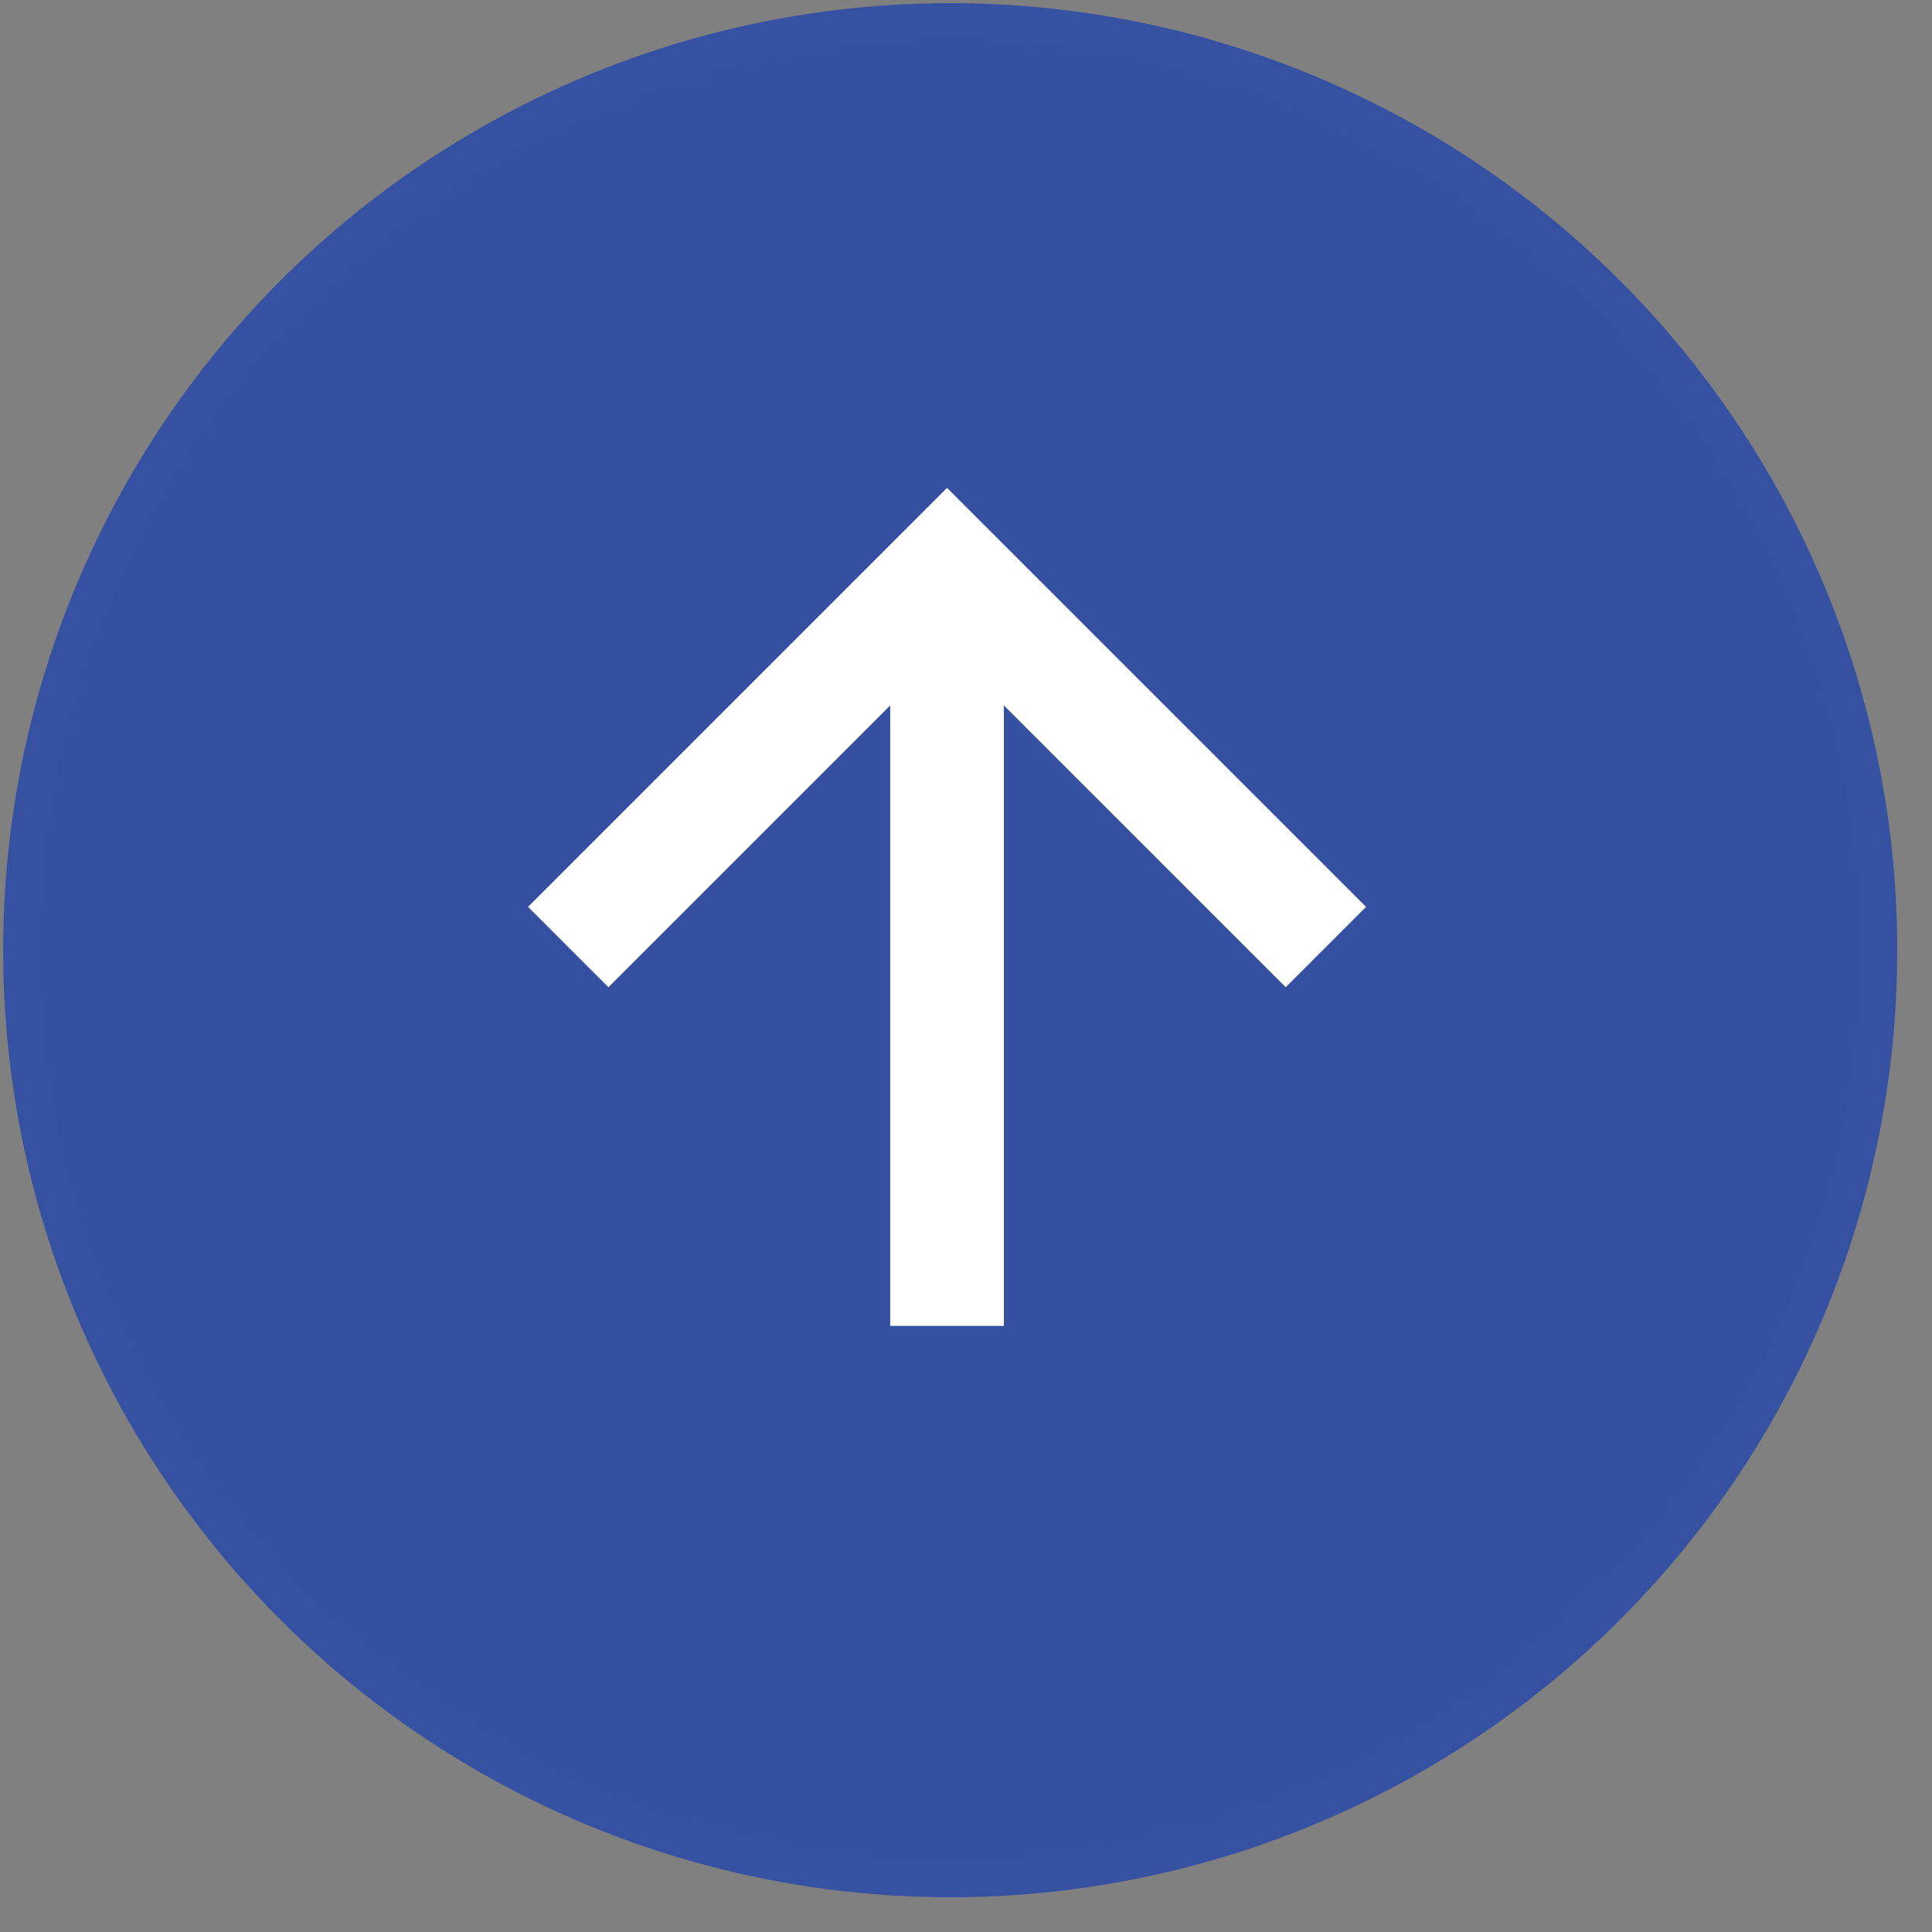
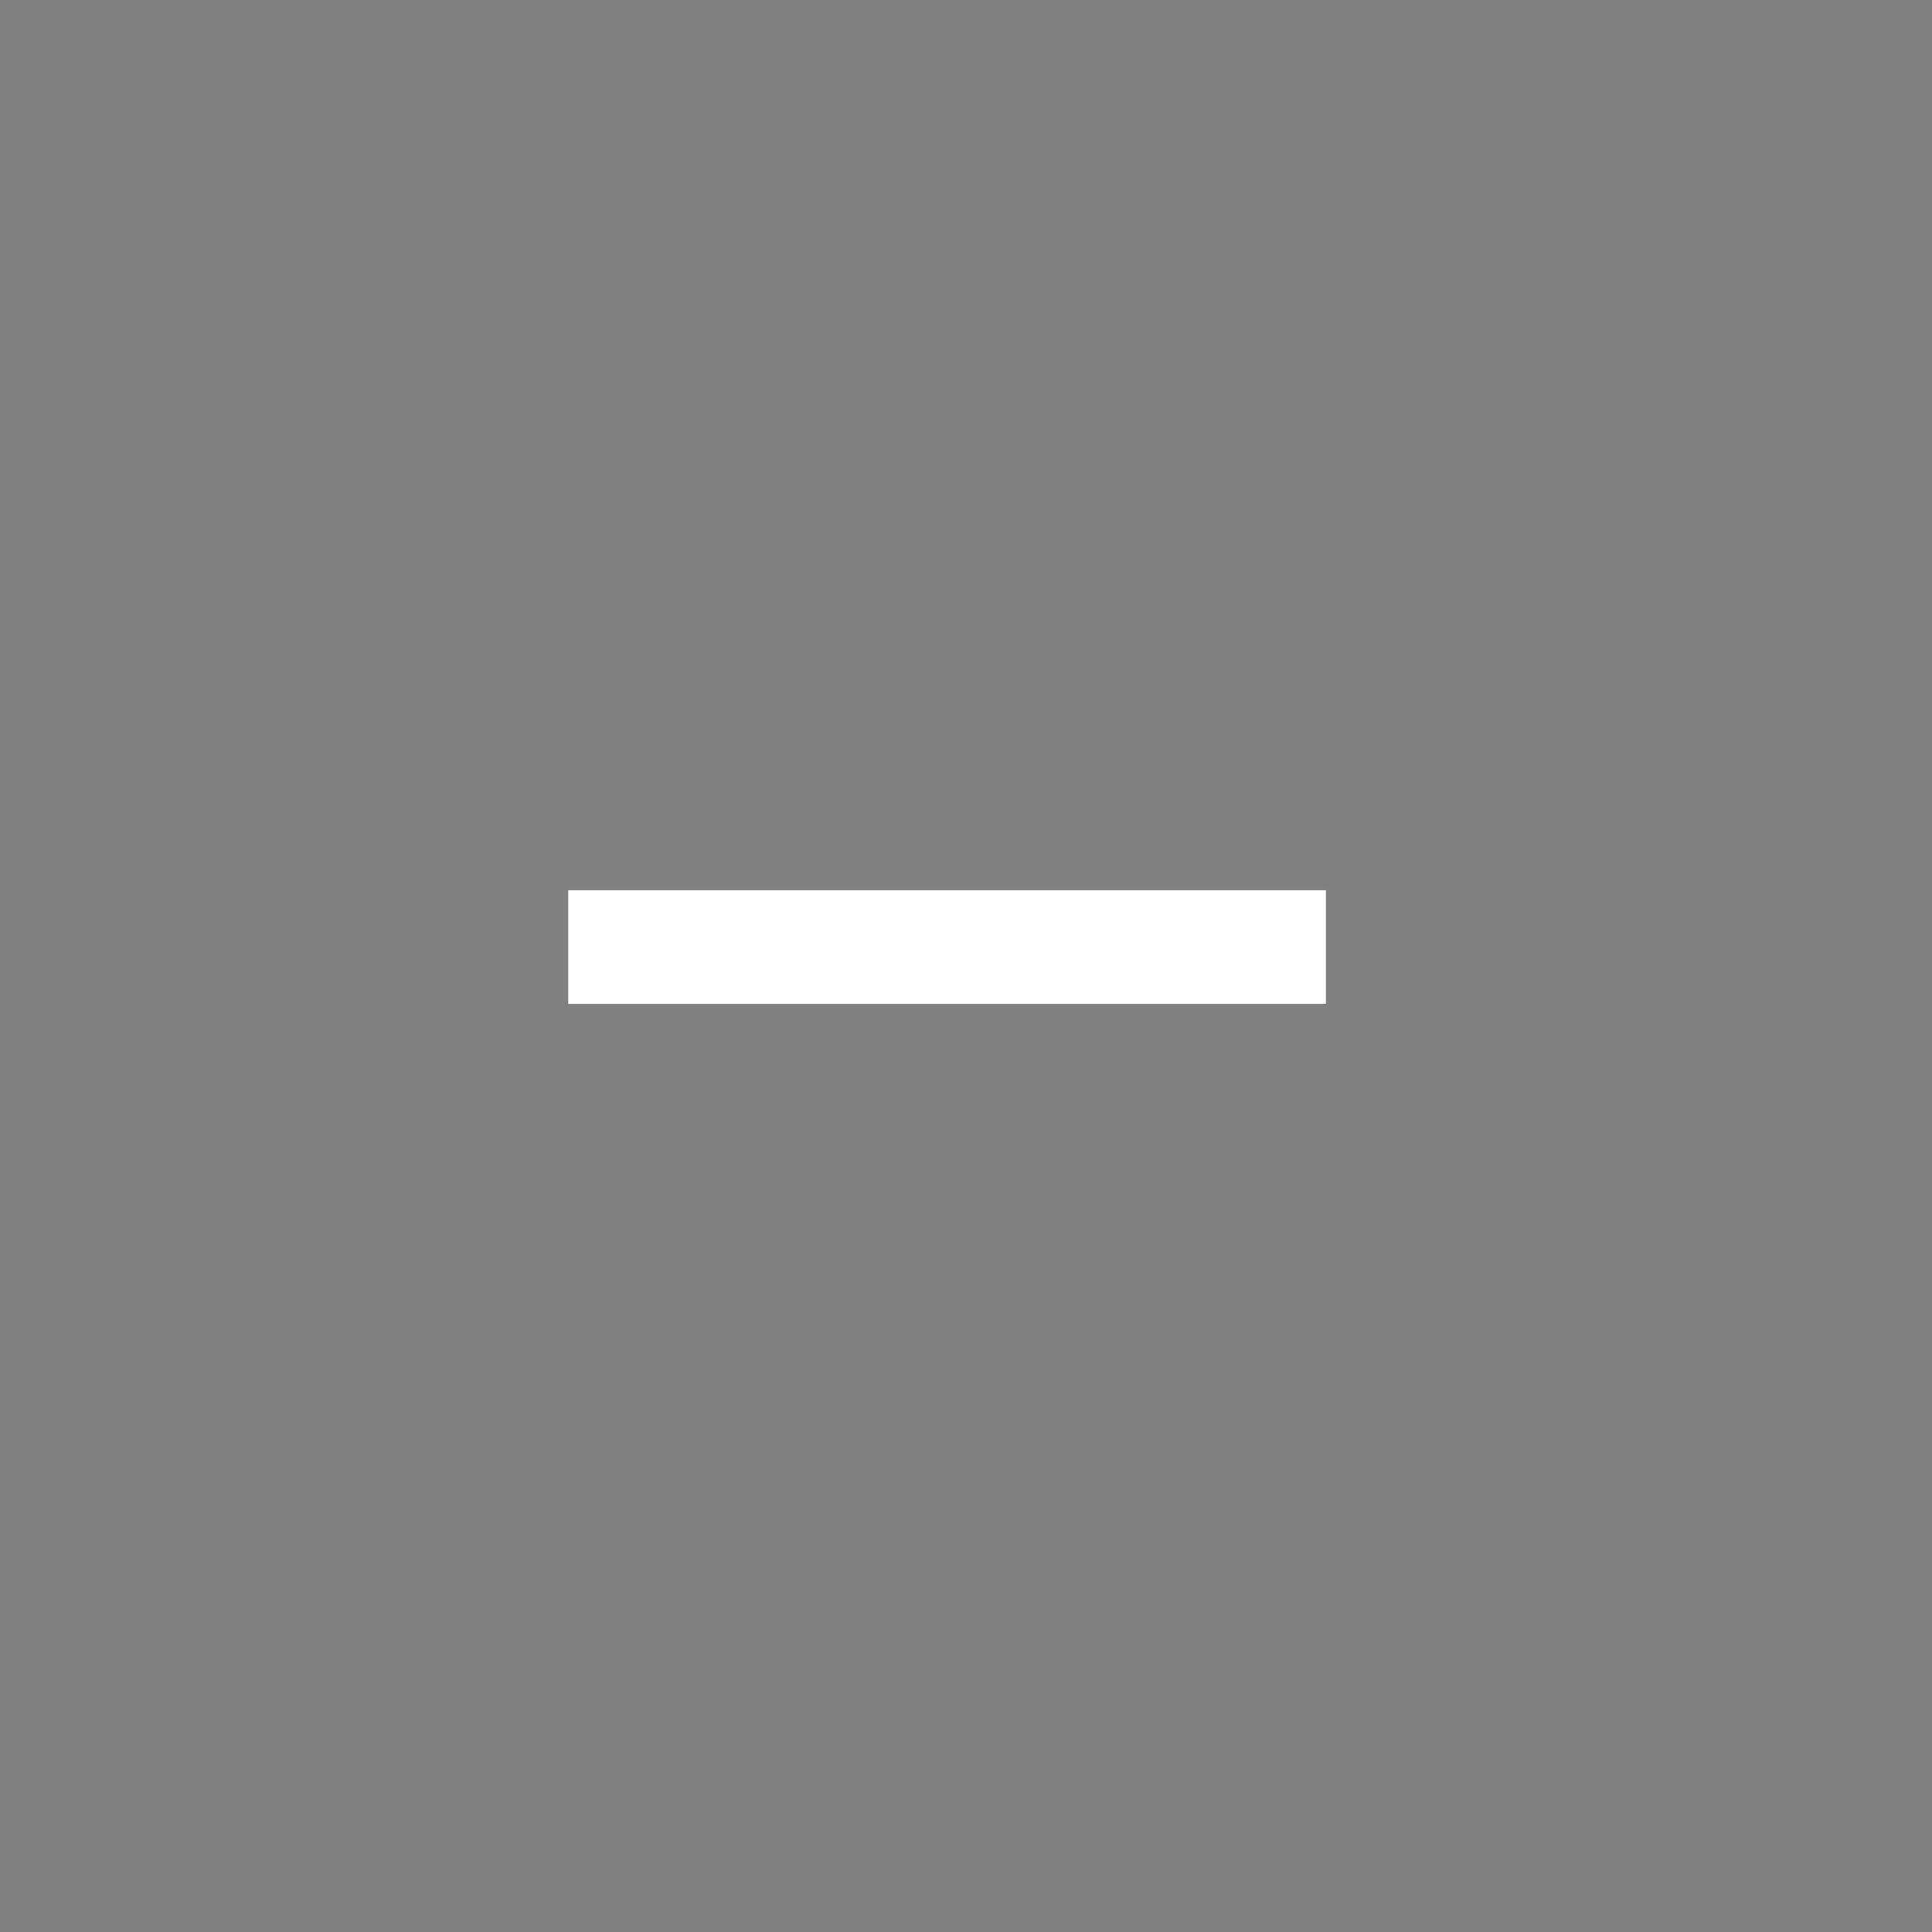
<svg xmlns="http://www.w3.org/2000/svg" width="51" height="51" viewBox="0 0 51 51" fill="none">
  <rect x="0" y="0" width="51" height="51" fill="#808080" stroke="none" />
-   <circle cx="25.083" cy="25.083" r="24.5" fill="#3550A0" stroke="#3651A1" />
-   <path d="M15 25L25 15L35 25" stroke="white" stroke-width="3" />
-   <path d="M25 15V35" stroke="white" stroke-width="3" />
+   <path d="M15 25L35 25" stroke="white" stroke-width="3" />
</svg>